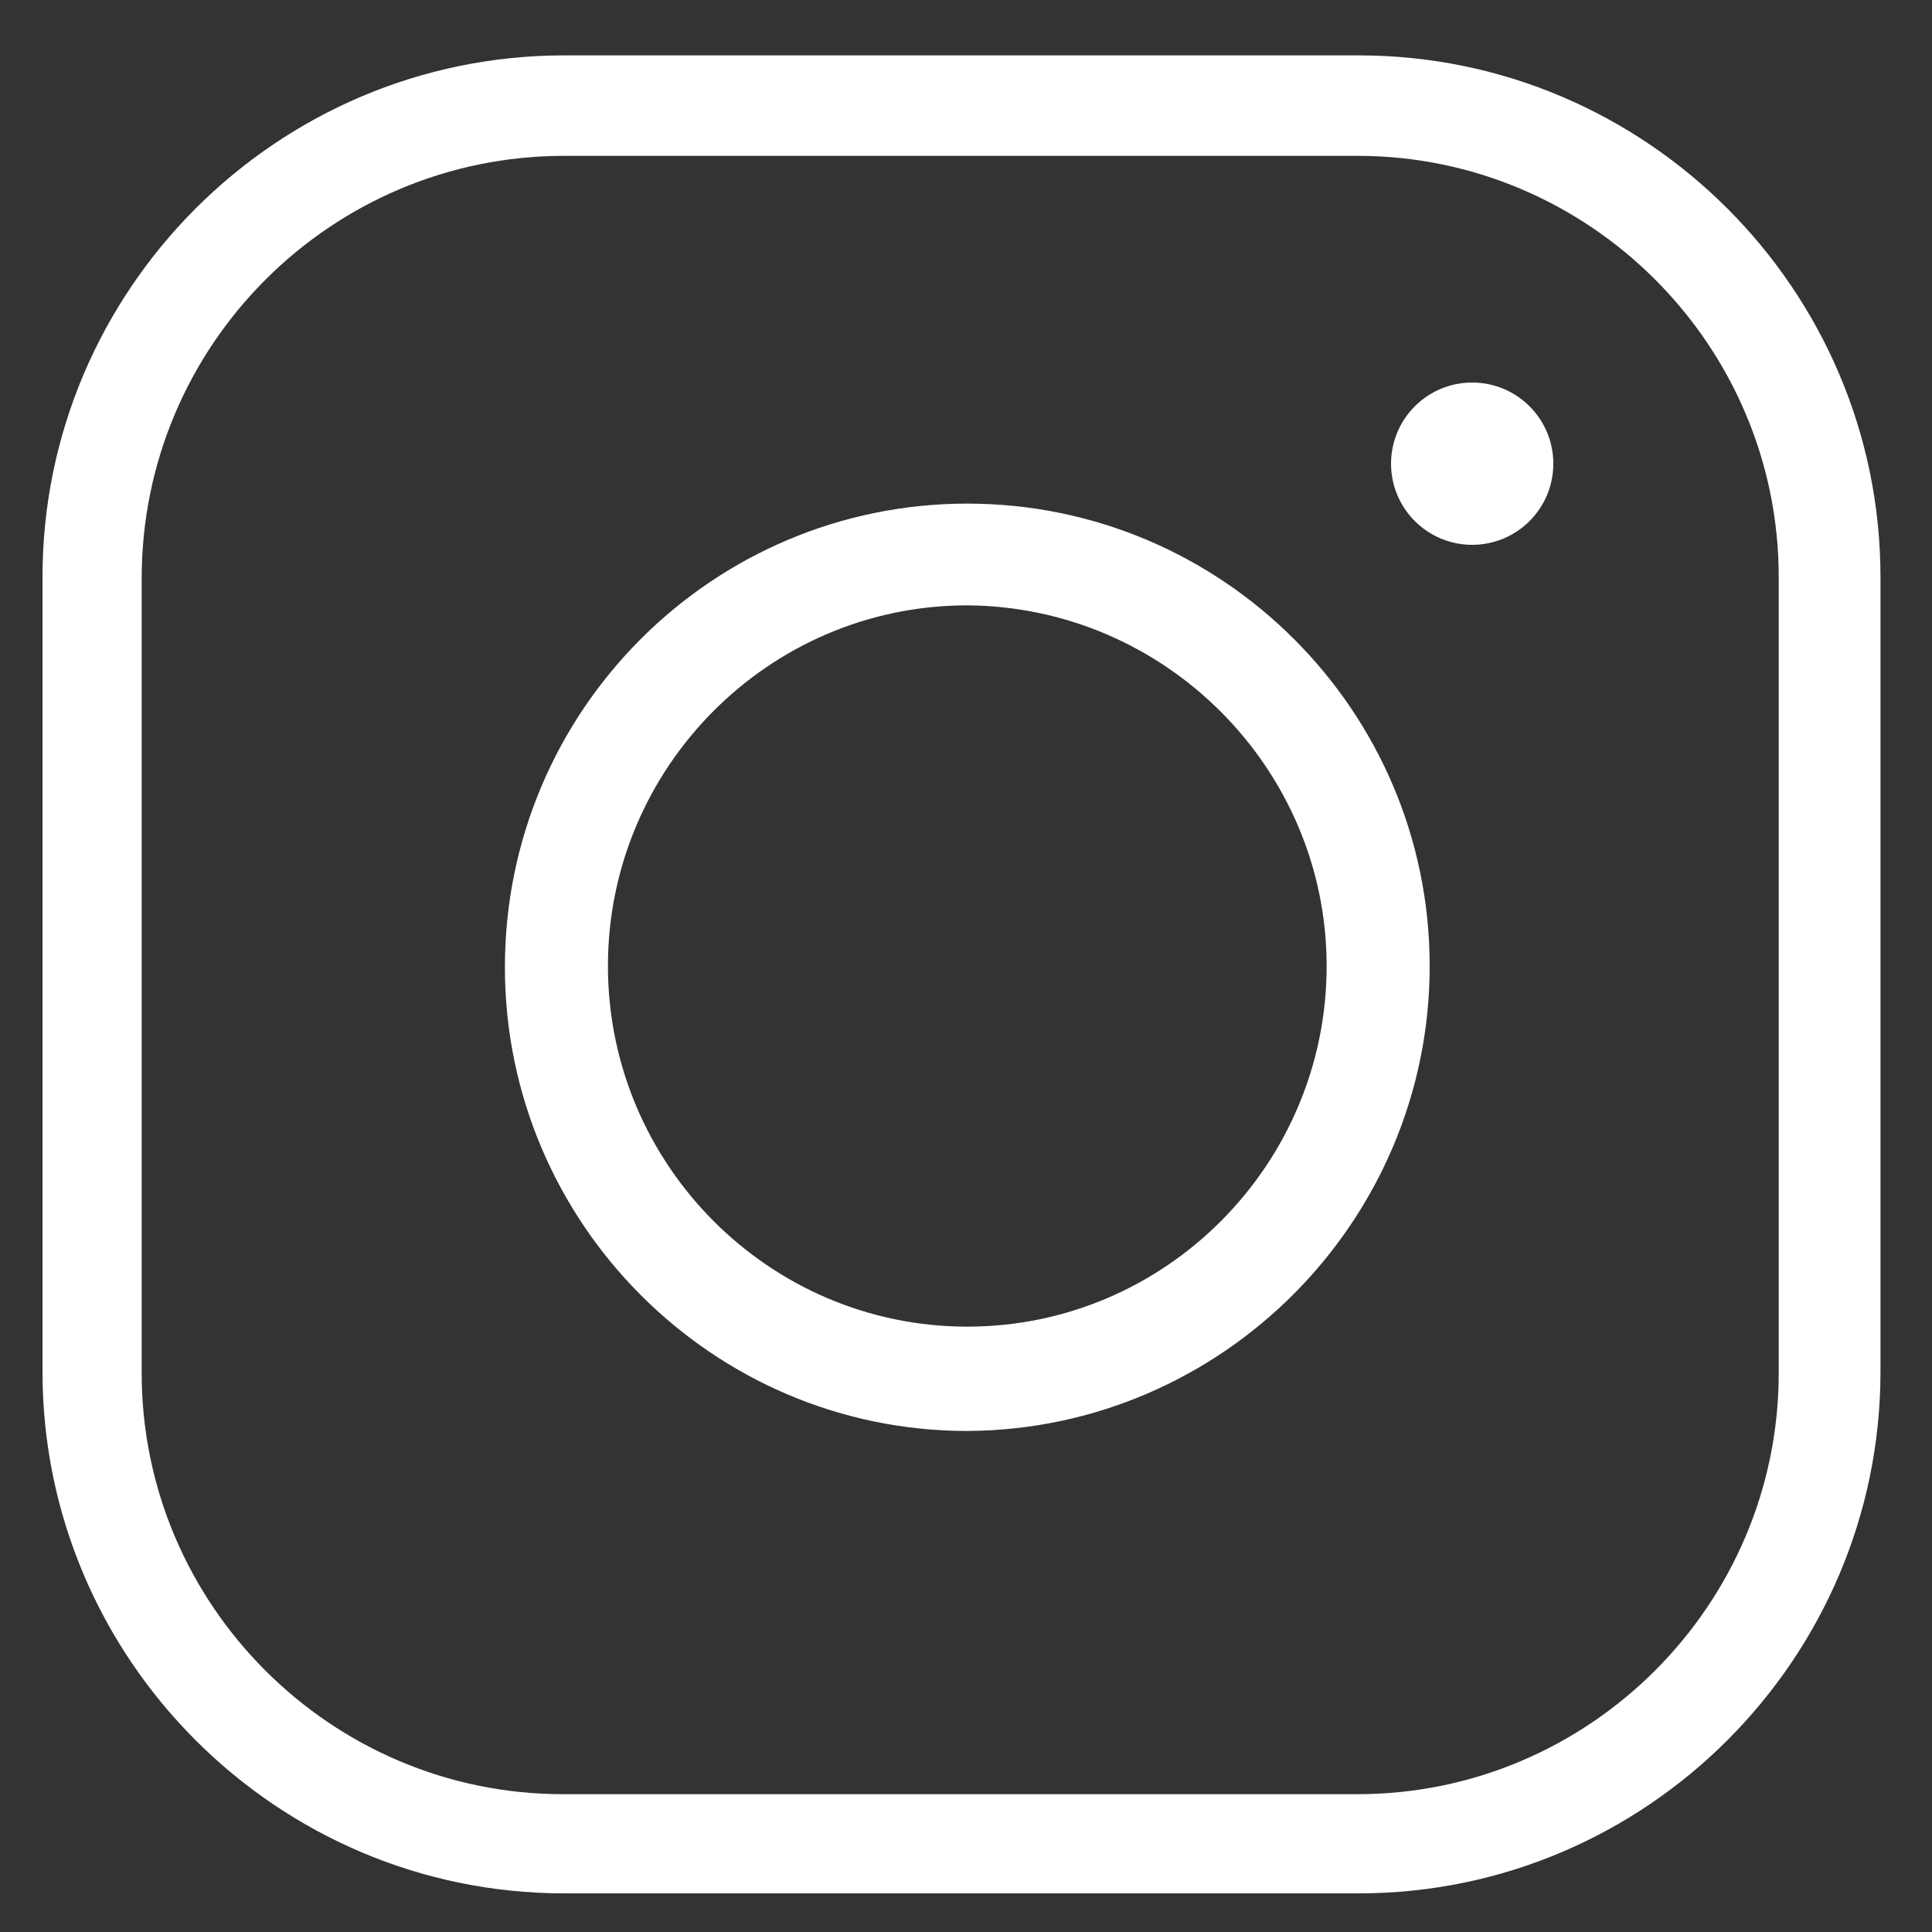
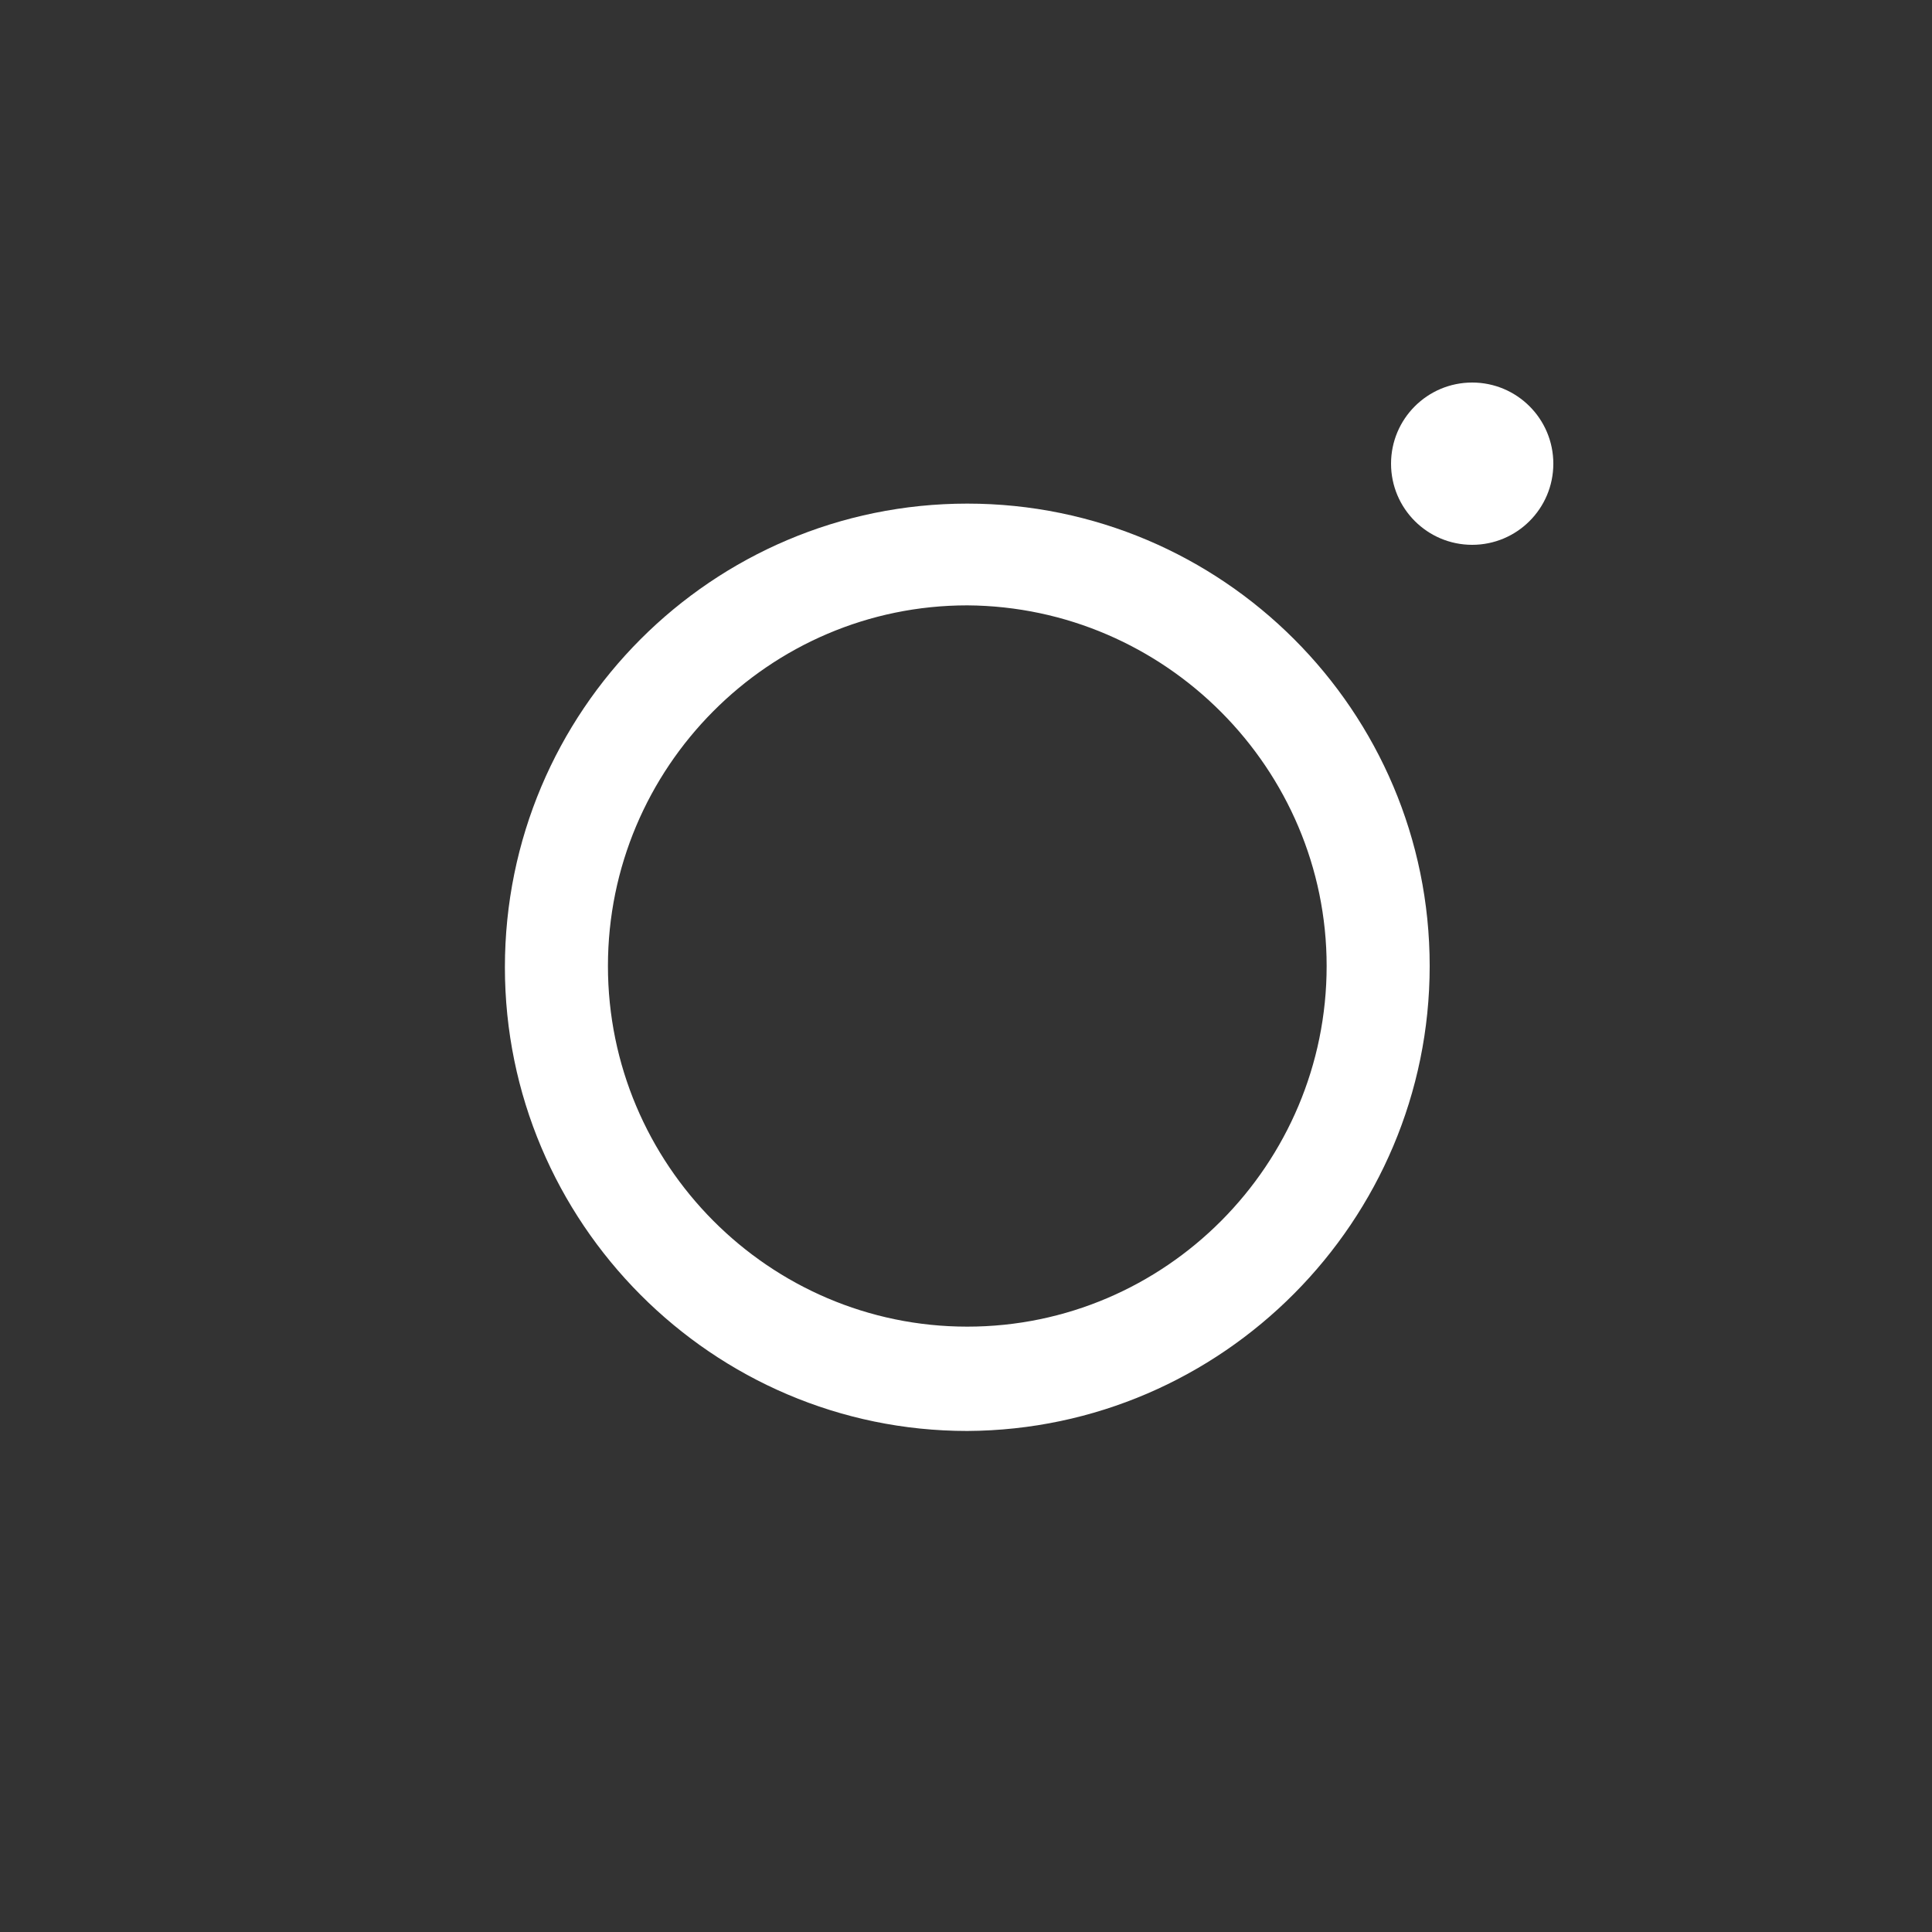
<svg xmlns="http://www.w3.org/2000/svg" version="1.1" id="レイヤー_1" x="0px" y="0px" viewBox="0 0 150 150" style="enable-background:new 0 0 150 150;" xml:space="preserve">
  <rect x="0" y="0" width="150" height="150" fill="#333333" stroke="none" />
  <style type="text/css">
	.st0{fill:#FFFFFF;}
	.st1{fill:none;}
</style>
-   <path class="st0" d="M43.8,147c-22.3,0-40.5-18.2-40.5-40.5V44.8c0-22.3,18.2-40.5,40.5-40.5h61.7c22.3,0,40.5,18.2,40.5,40.5v61.7  c0,22.3-18.2,40.5-40.5,40.5H43.8z M43.8,12.1C25.7,12.1,11,26.8,11,44.9v61.7c0,18,14.7,32.7,32.7,32.7h61.7  c18,0,32.7-14.7,32.7-32.7V44.8c0-18-14.7-32.7-32.7-32.7C105.4,12.1,43.8,12.1,43.8,12.1z" />
  <circle class="st0" cx="114.3" cy="36" r="6.3" />
  <path class="st0" d="M75.1,111.1c-19.8,0-35.9-16.2-35.9-36c0-19.9,16.1-36,35.9-36S111,55.2,111,75S94.9,111,75.1,111.1z M75.1,47  c-15.4,0-27.9,12.6-27.9,28s12.5,28,27.9,28S103,90.4,103,75C103,59.7,90.5,47.1,75.1,47L75.1,47z" />
  <rect x="0.3" y="1.3" class="st1" width="148.7" height="148.7" />
</svg>